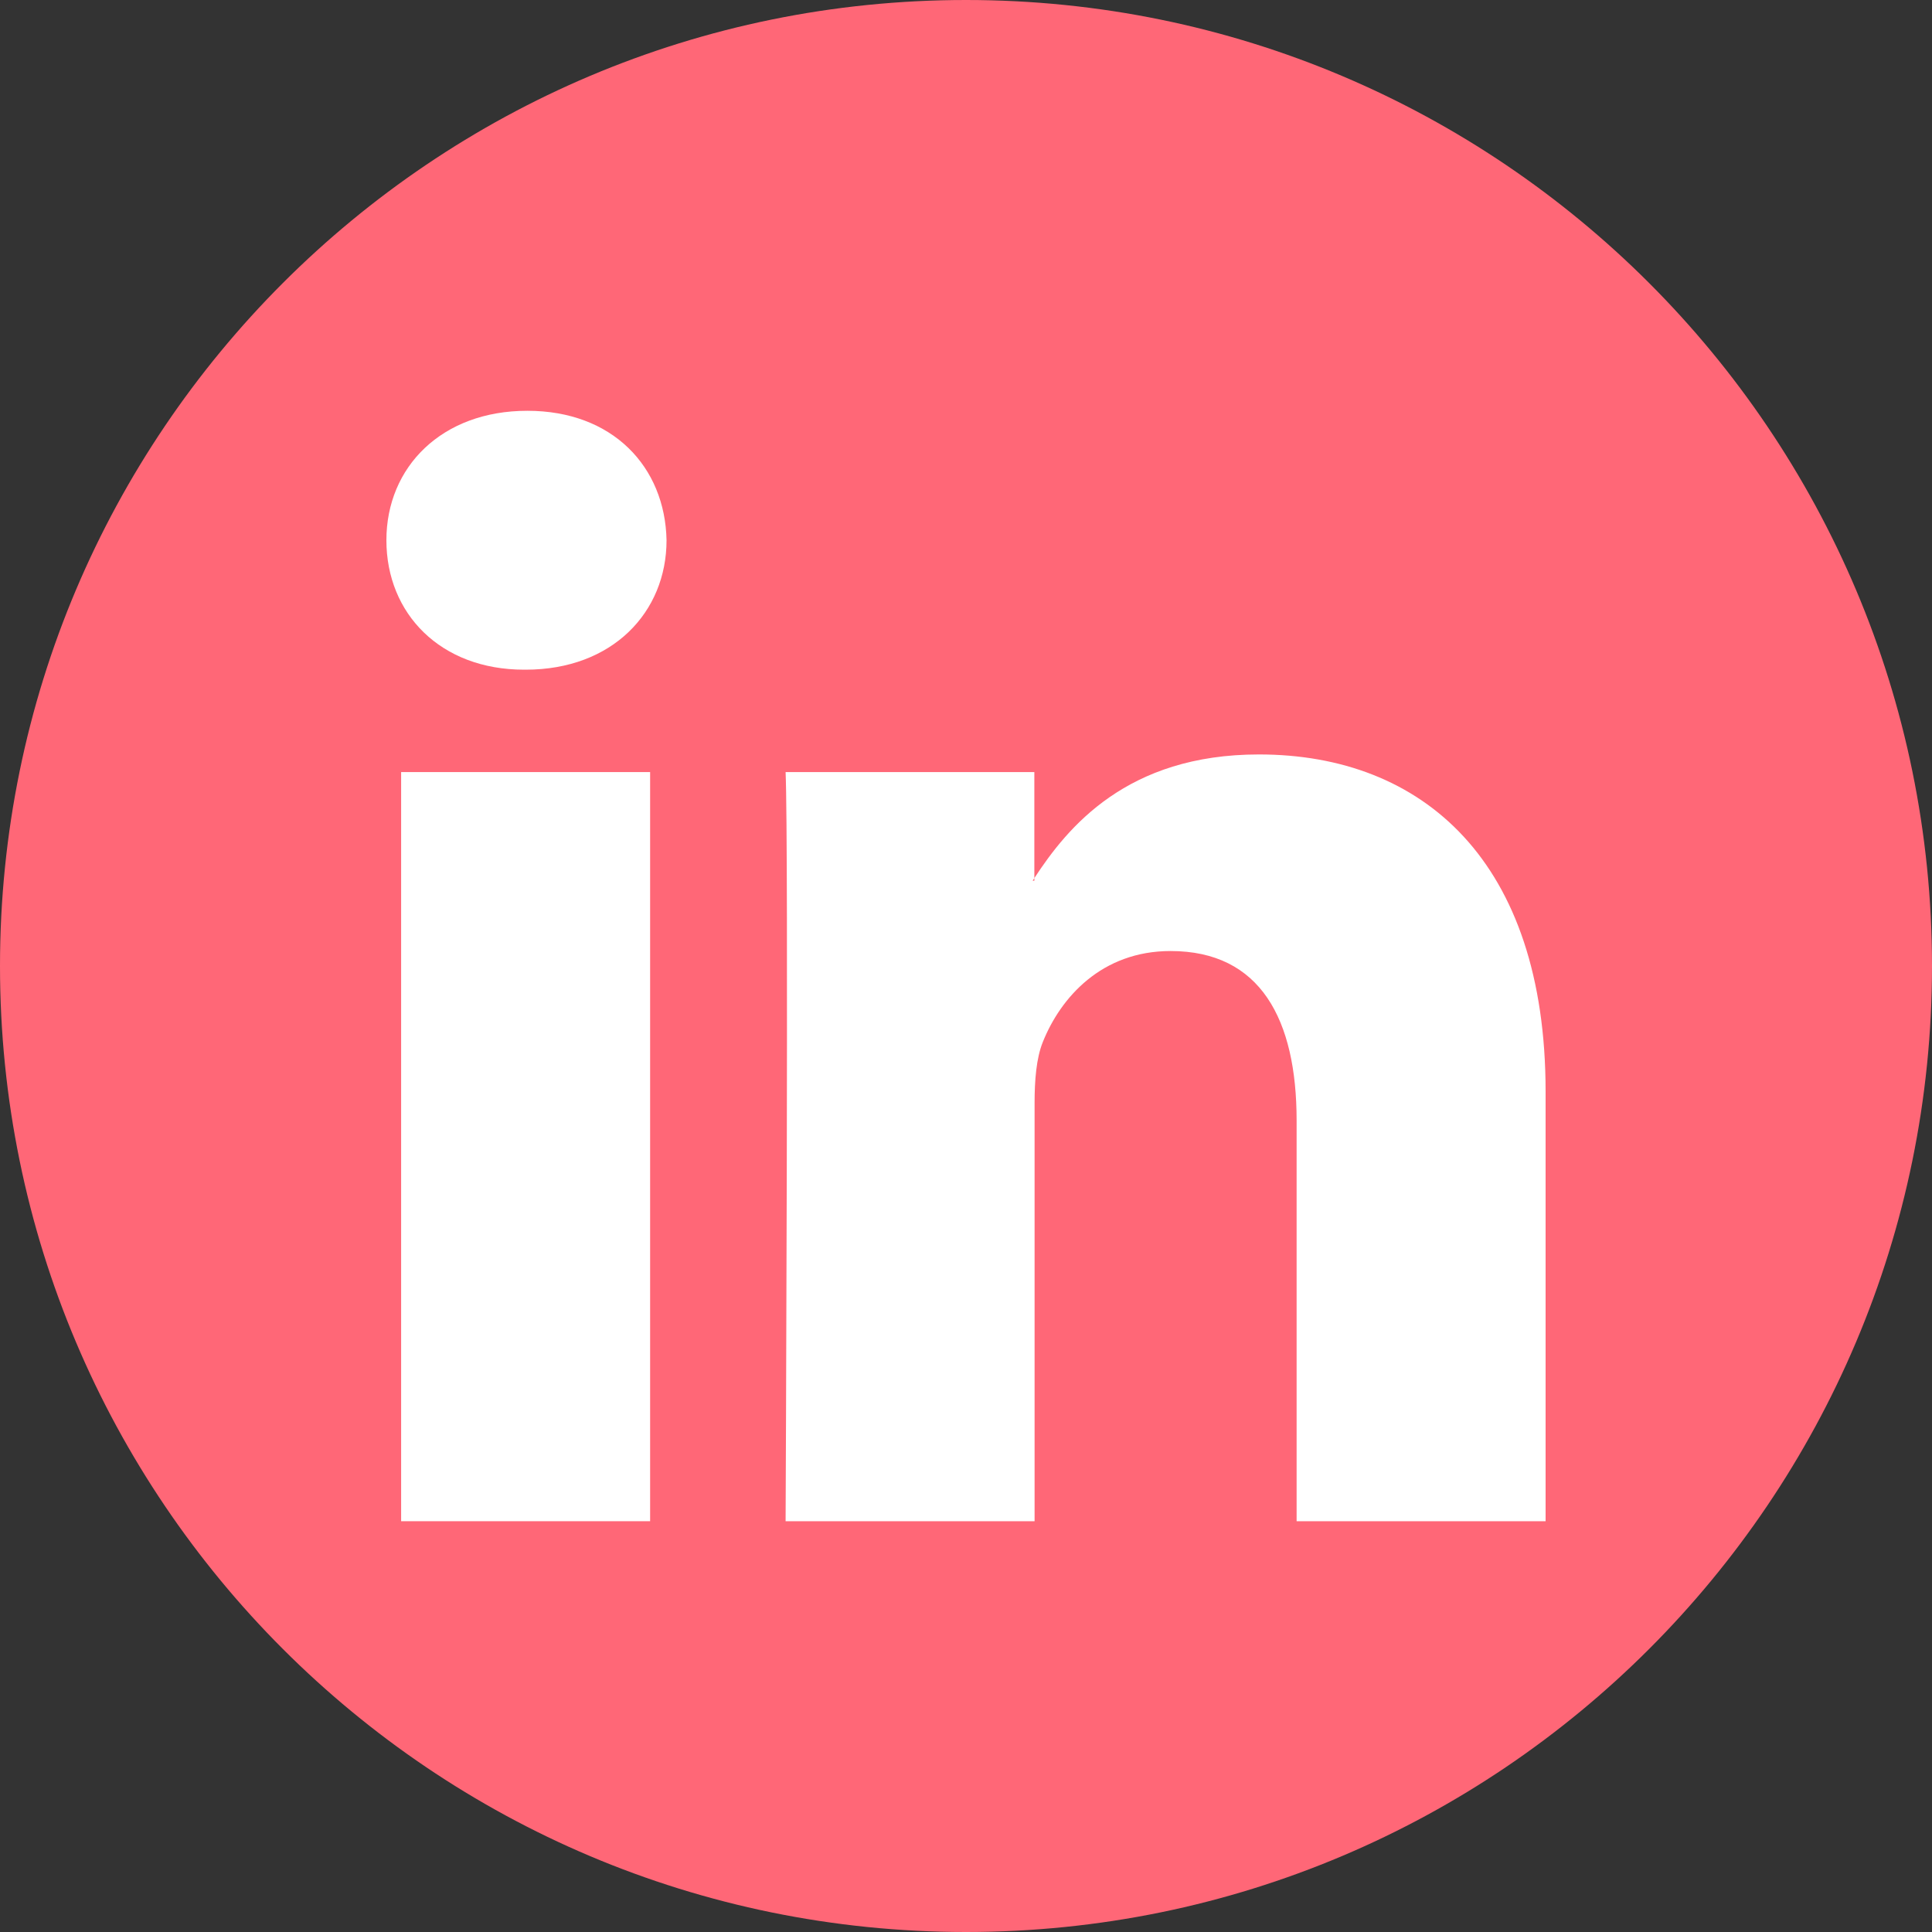
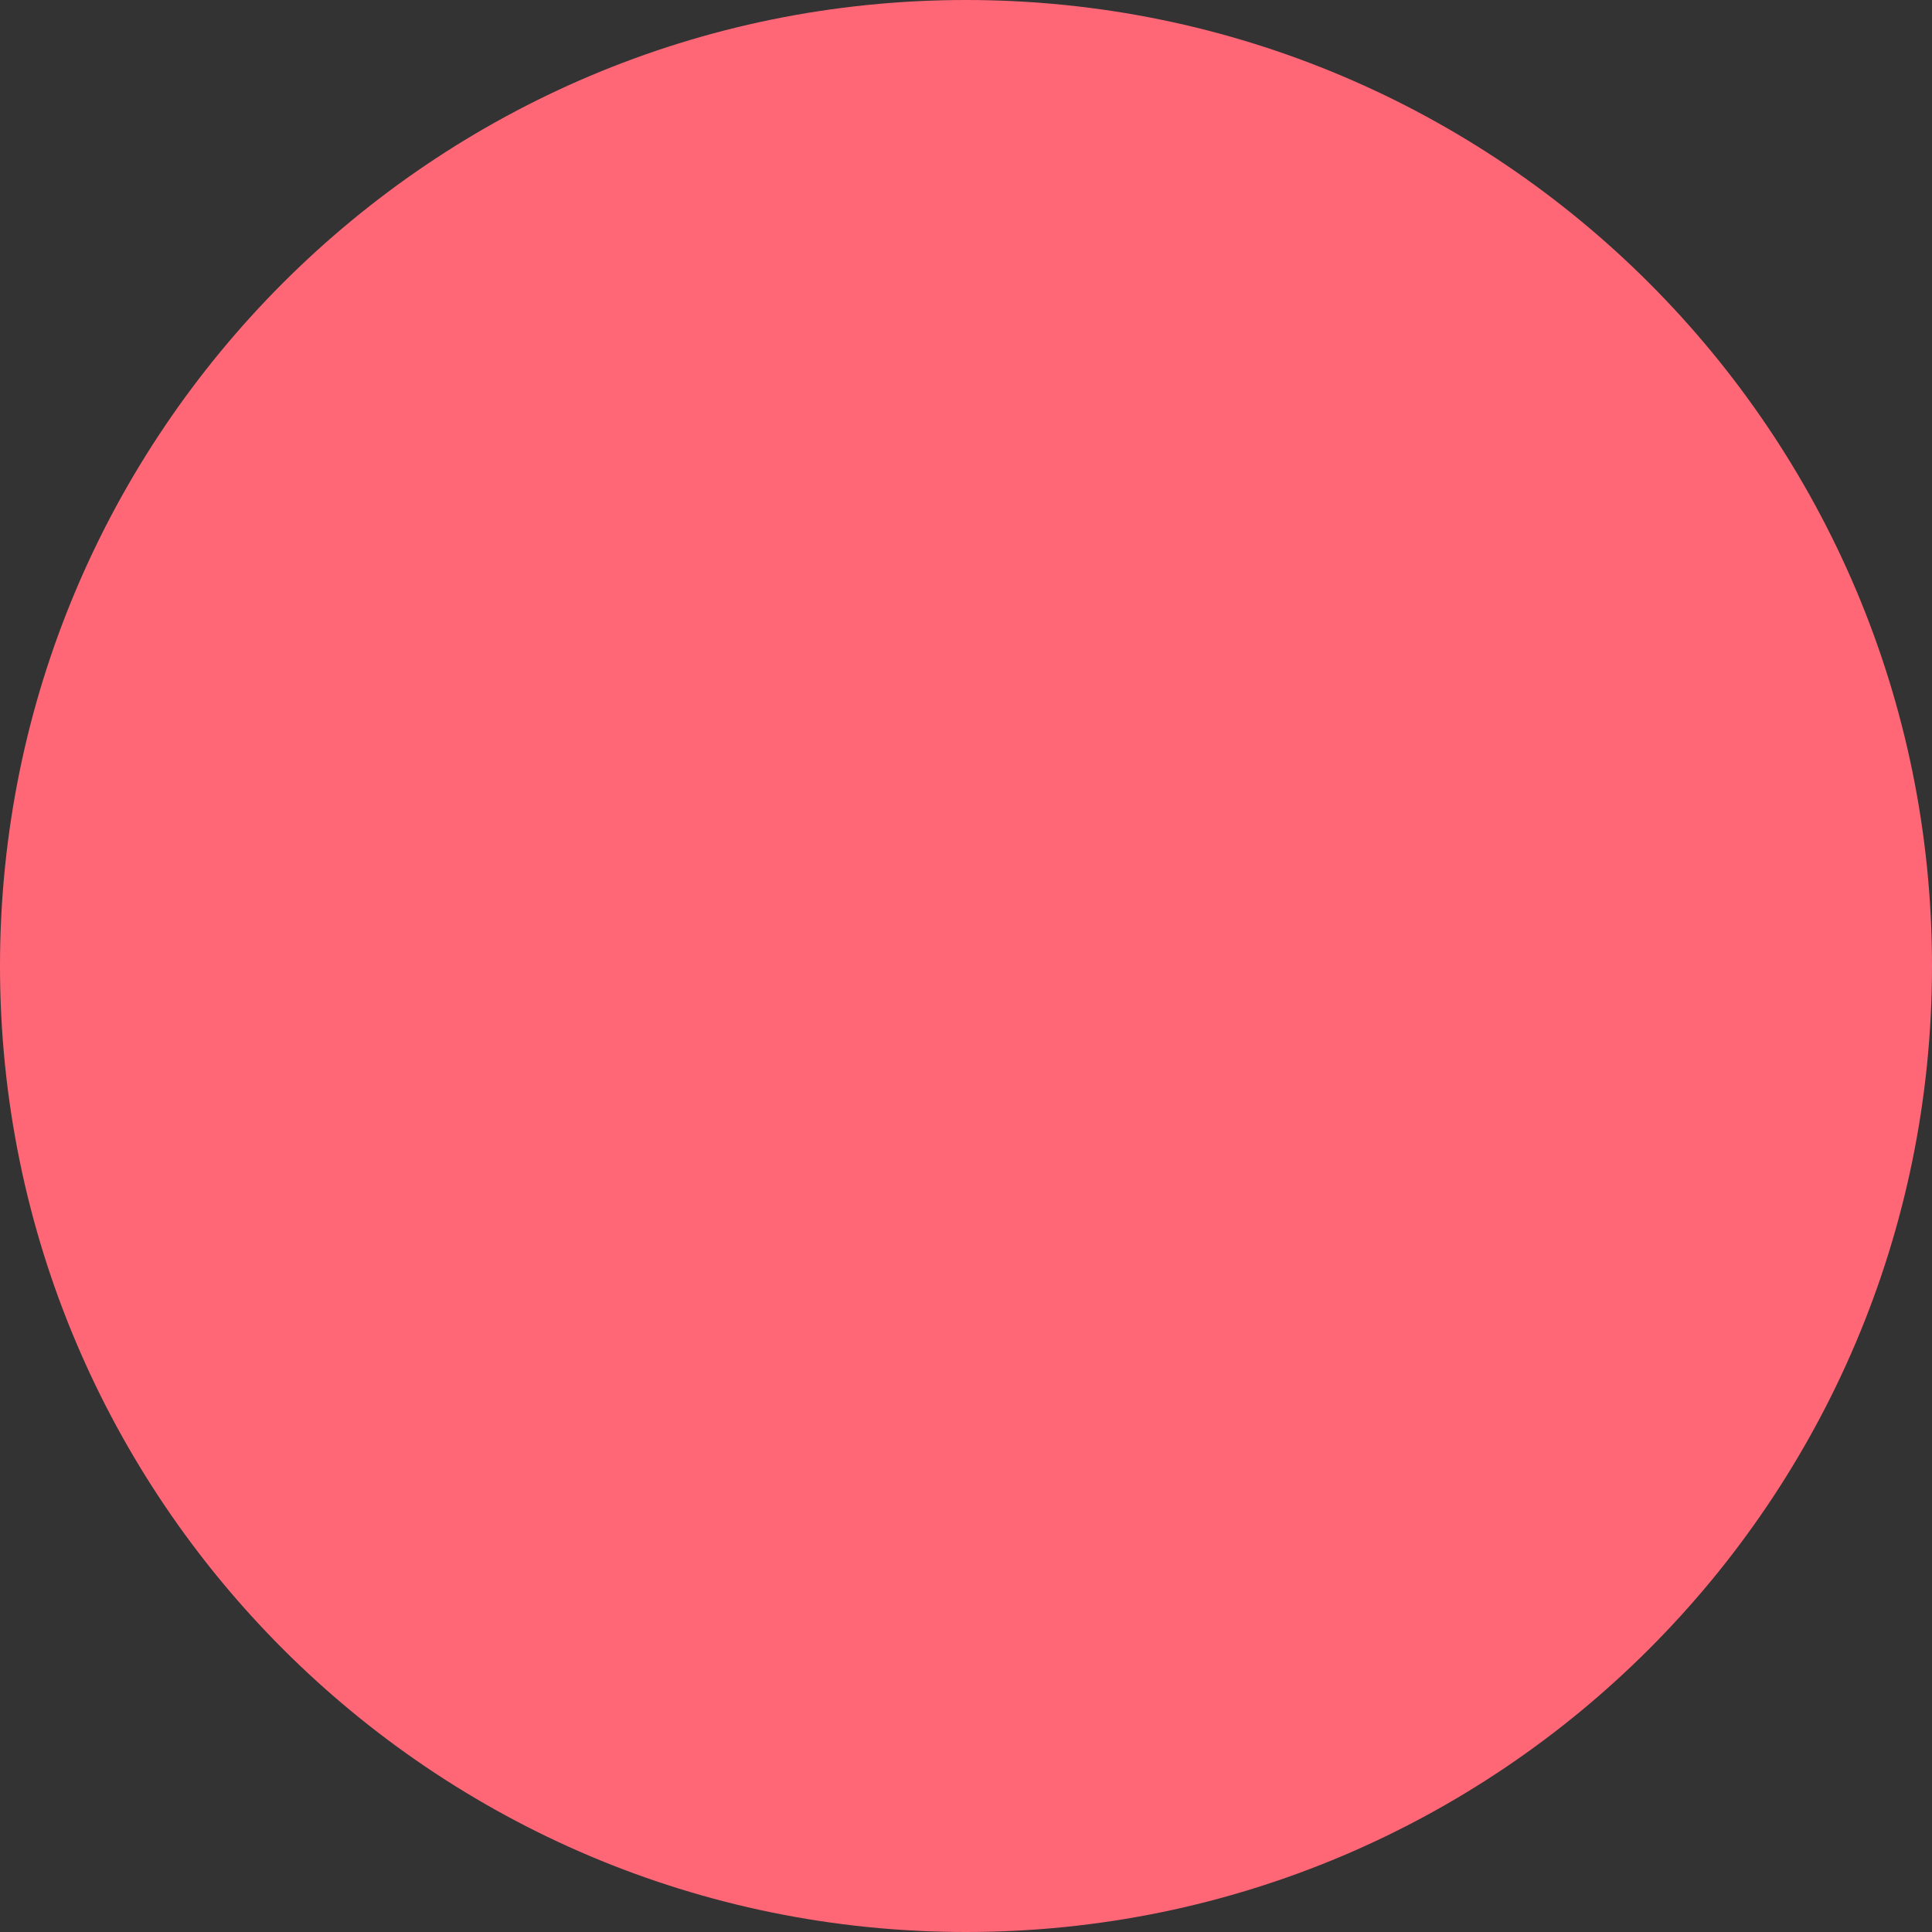
<svg xmlns="http://www.w3.org/2000/svg" id="uuid-4fda4878-112f-4980-876f-1e9076fe8161" data-name="uuid-ac783ae2-d5f1-446e-b409-8c5d6168da0e" width="80" height="80" viewBox="0 0 80 80">
  <rect x="0" y="0" width="80" height="80" fill="#333333" stroke="none" />
  <path d="M40,80C17.91,80,0,62.09,0,40S17.91,0,40,0s40,17.91,40,40-17.91,40-40,40" style="fill: #ff6777;" />
  <g>
-     <path d="M42.84,62.99v-17.32c0-.93.07-1.85.34-2.52.74-1.85,2.44-3.77,5.29-3.77,3.73,0,5.22,2.84,5.22,7.02v16.59h10.31v-17.79c0-9.53-5.08-13.96-11.87-13.96-5.47,0-7.92,3.01-9.3,5.12v.11h-.07l.07-.11v-4.39h-10.3c.13,2.91,0,31.02,0,31.02h10.3Z" style="fill: #fff;" />
-     <rect x="16.61" y="31.97" width="10.31" height="31.02" style="fill: #fff;" />
-     <path d="M21.83,17.01c-3.53,0-5.83,2.32-5.83,5.36s2.24,5.36,5.7,5.36h.07c3.59,0,5.83-2.38,5.83-5.36-.06-3.04-2.23-5.36-5.76-5.36Z" style="fill: #fff;" />
-   </g>
+     </g>
</svg>